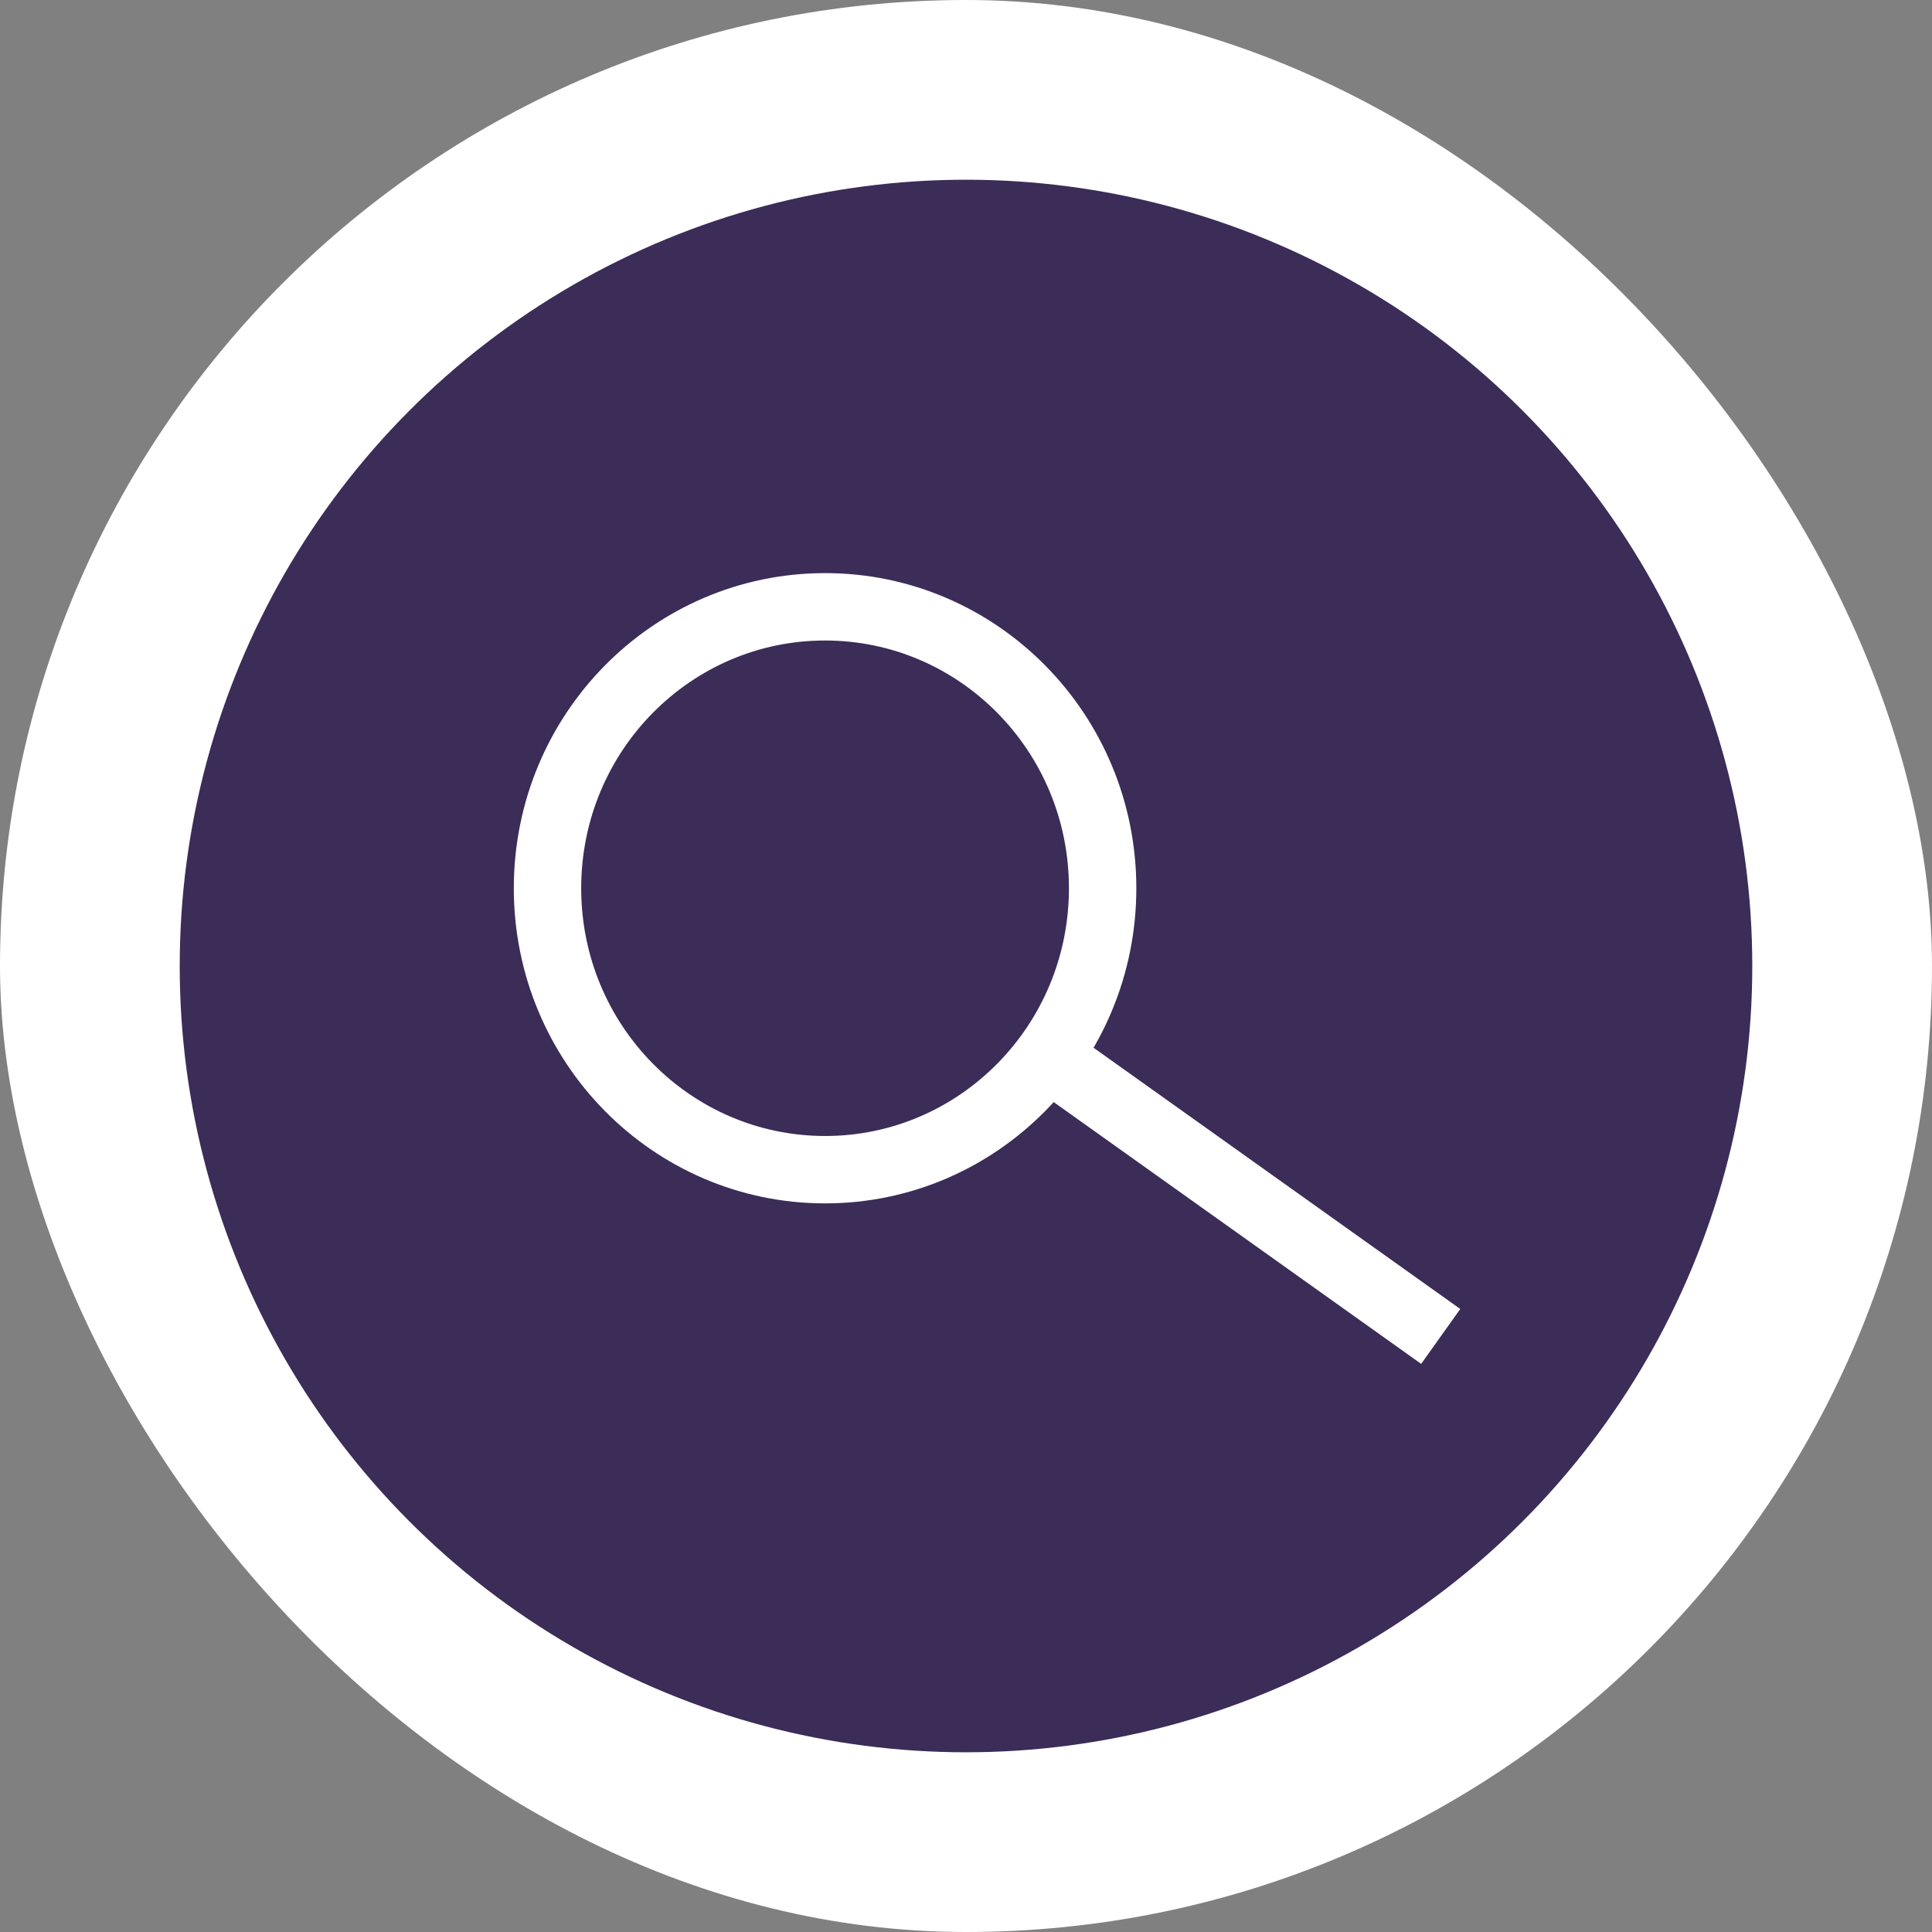
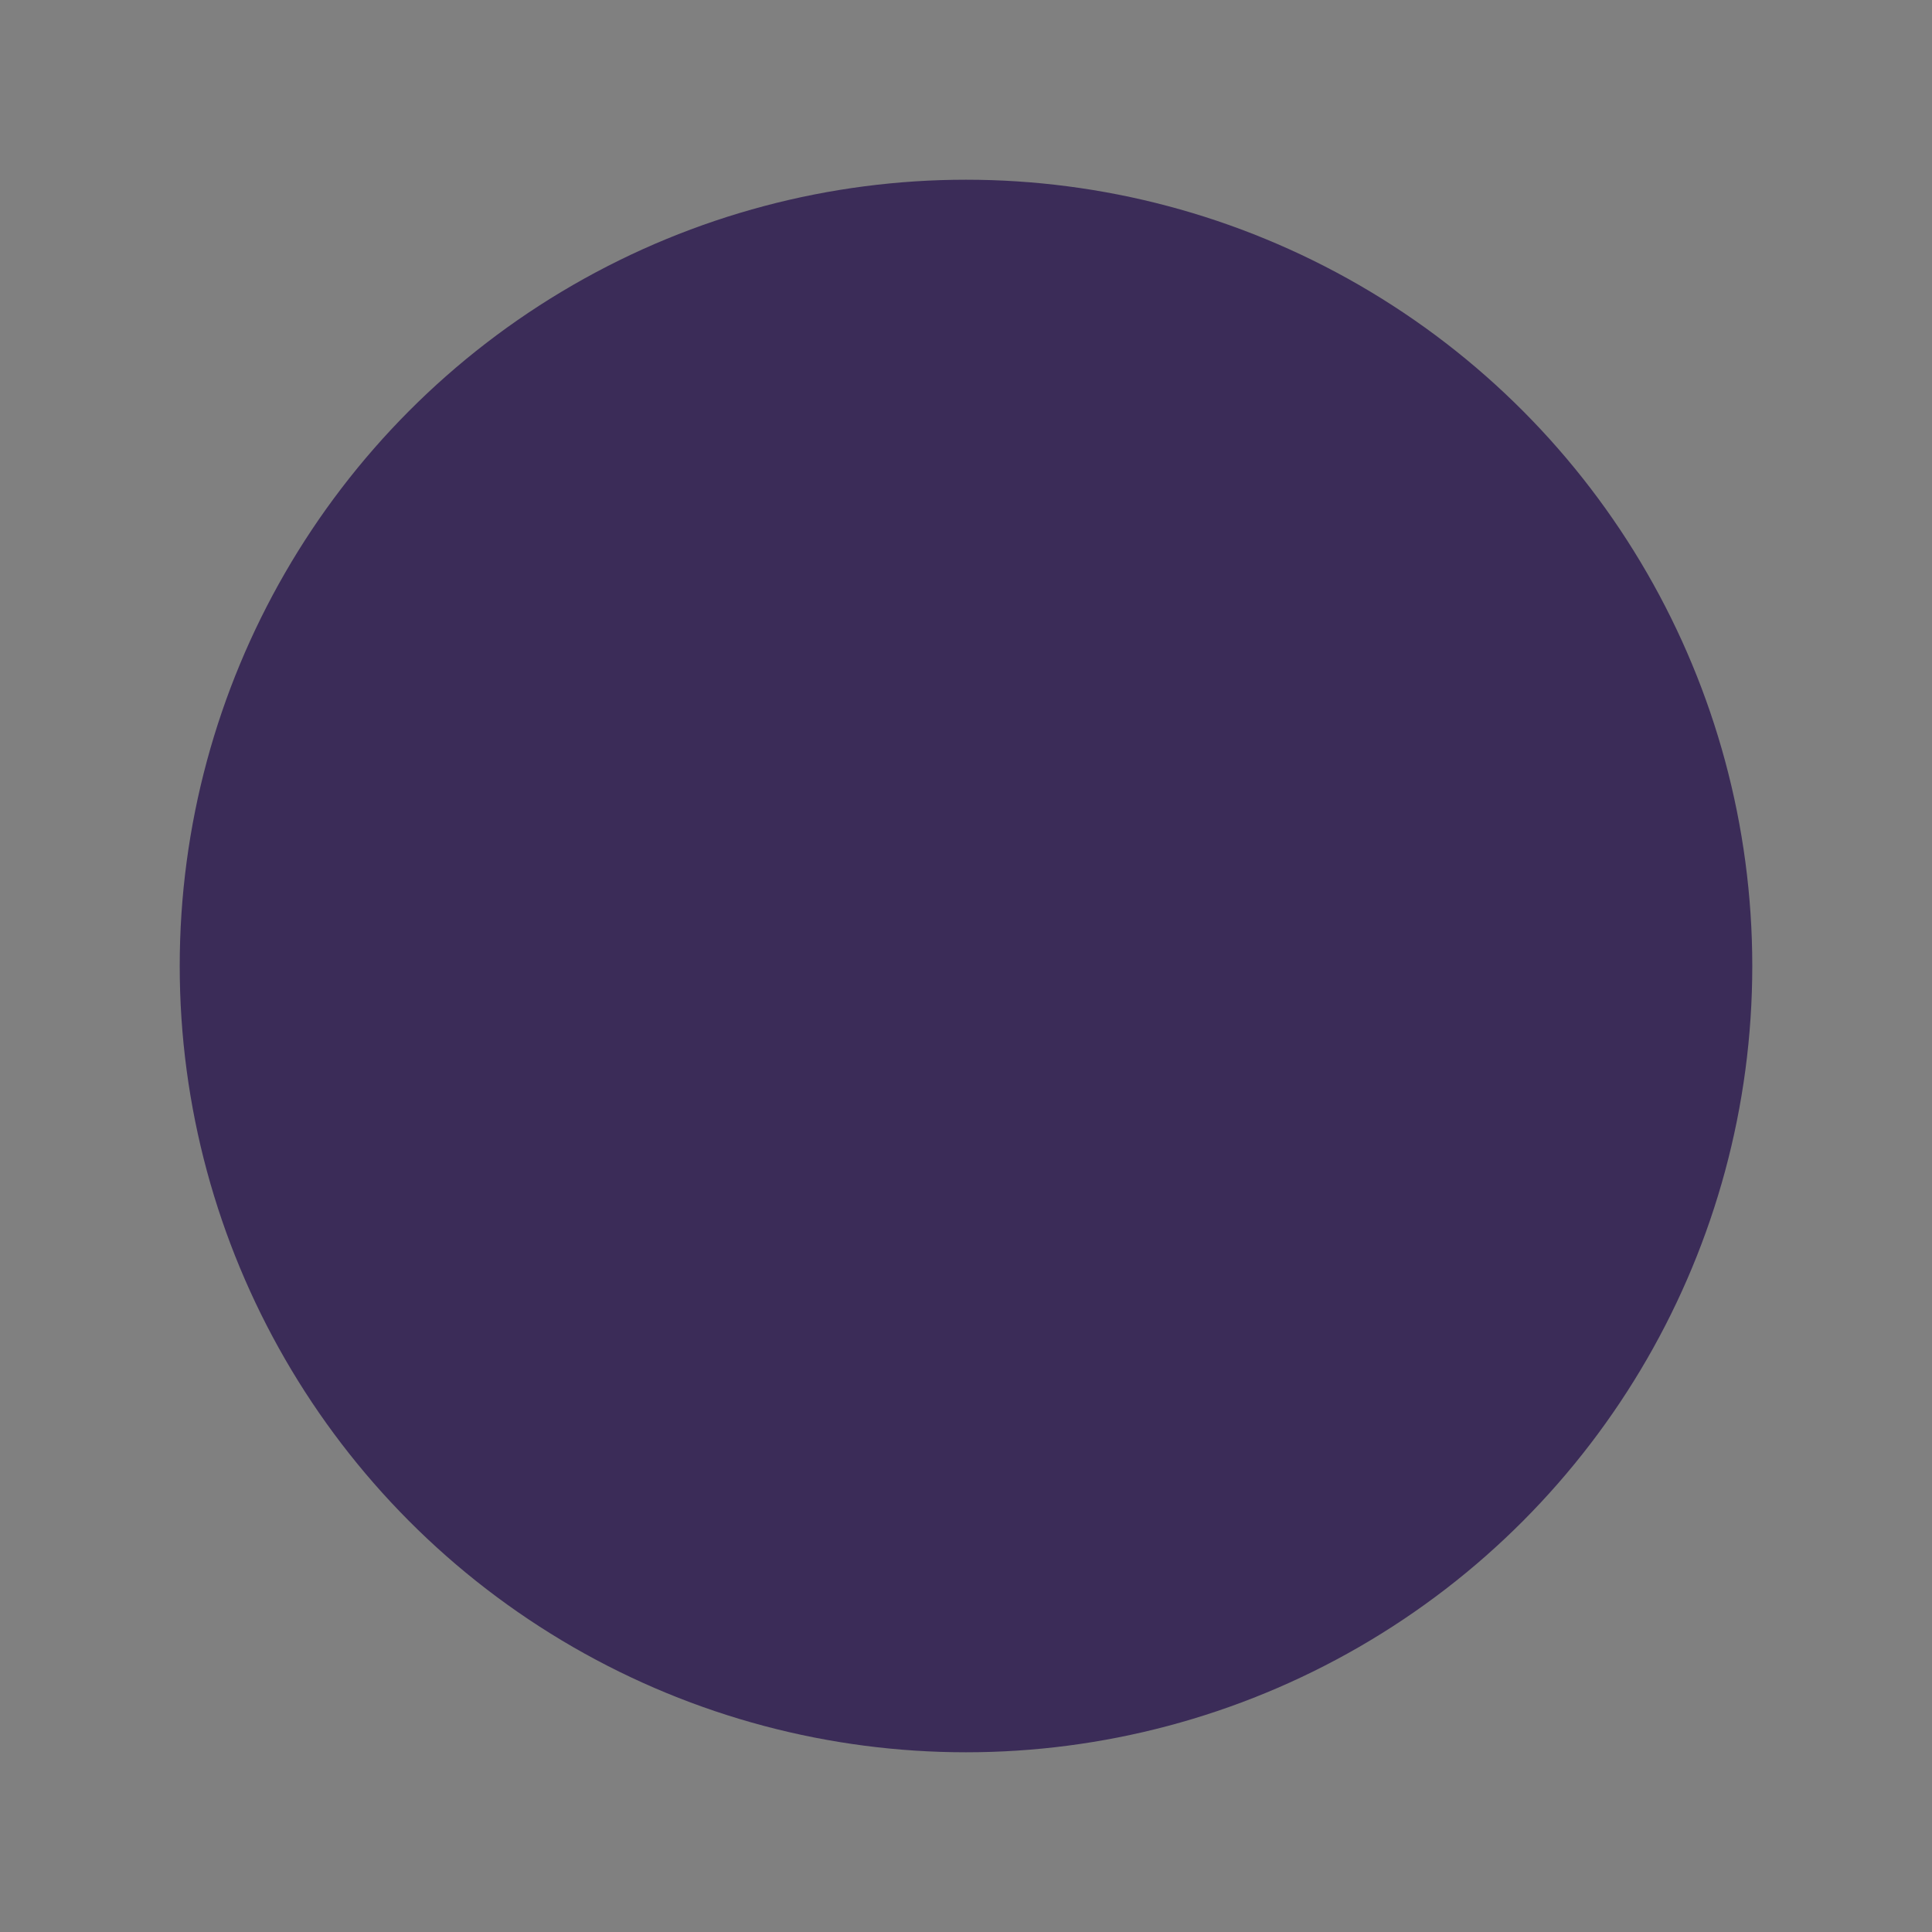
<svg xmlns="http://www.w3.org/2000/svg" width="86" height="86" viewBox="0 0 86 86" fill="none">
  <rect x="0" y="0" width="86" height="86" fill="#808080" stroke="none" />
-   <rect width="86" height="86" rx="43" fill="white" />
  <circle cx="43" cy="43" r="35" fill="#3B2C58" />
-   <path d="M36.727 27.011C43.533 27.011 49.082 32.602 49.082 39.538C49.082 46.475 43.533 52.067 36.727 52.067C29.92 52.066 24.371 46.475 24.371 39.538C24.371 32.602 29.92 27.011 36.727 27.011Z" stroke="white" stroke-width="3" />
-   <path d="M47.504 47.644L64.131 59.489" stroke="white" stroke-width="3" />
</svg>